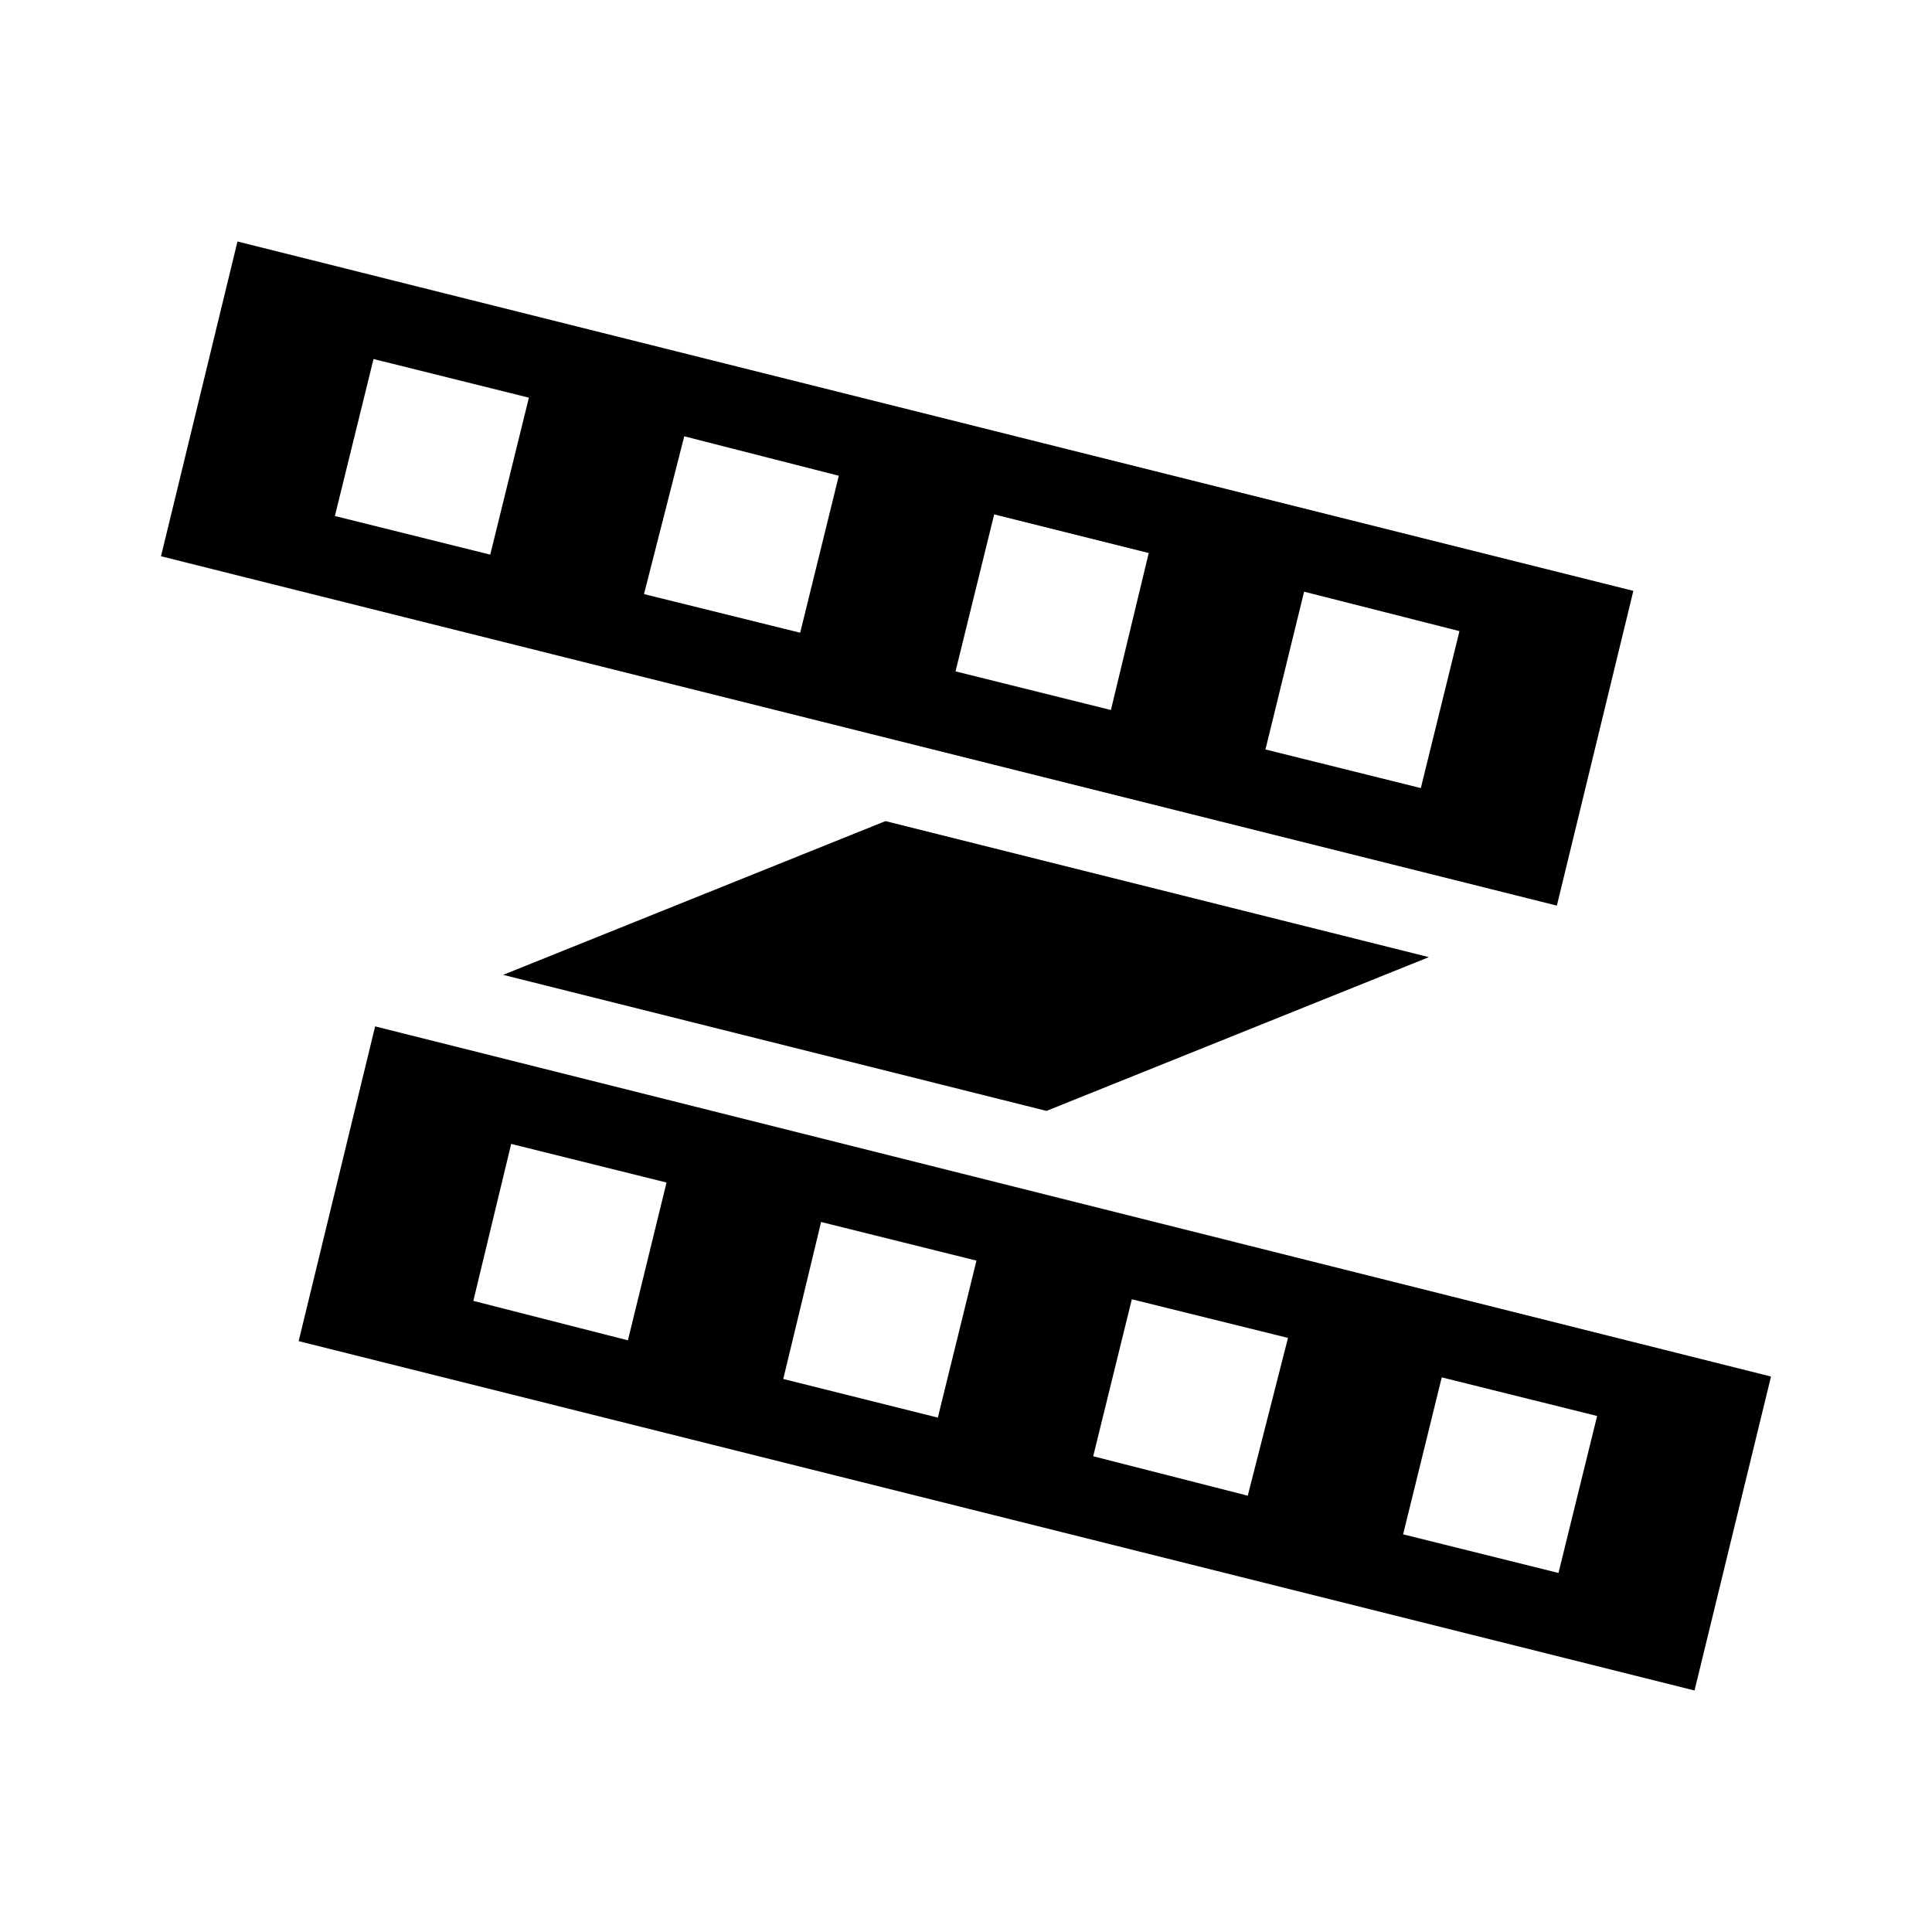
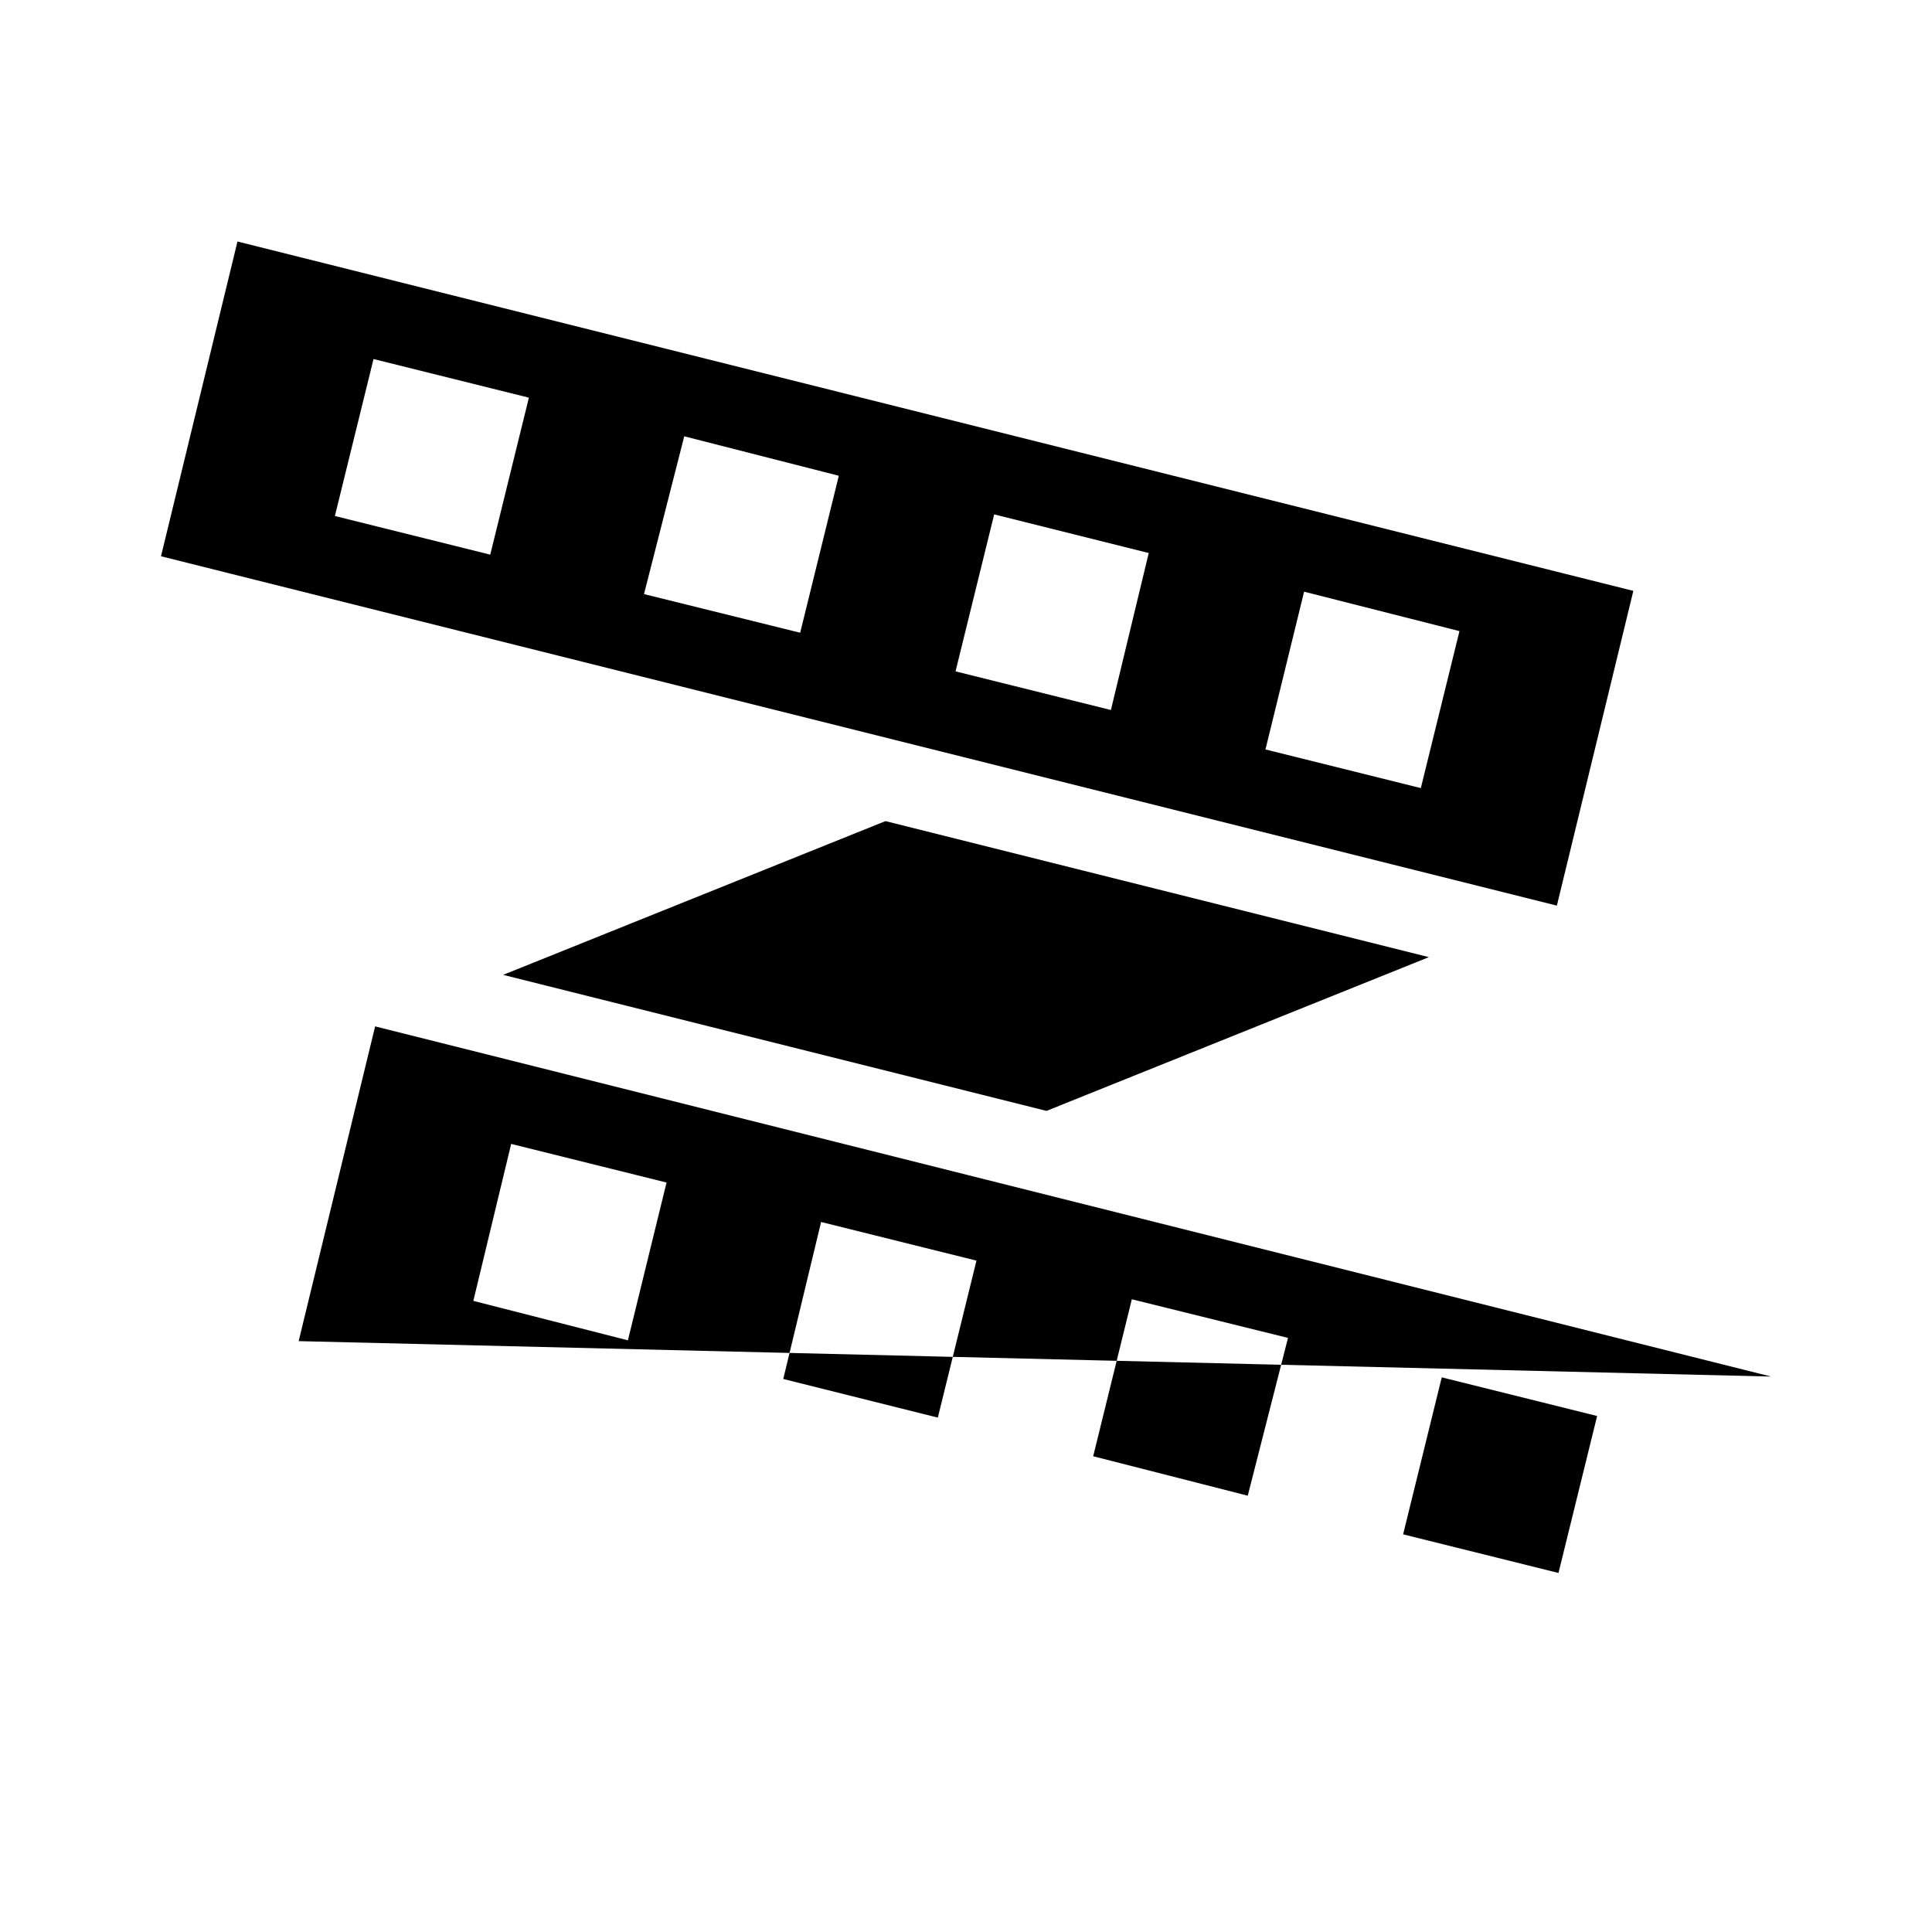
<svg xmlns="http://www.w3.org/2000/svg" viewBox="0 0 24 24">
-   <path d="M2.95 3L2 6.91L19.34 11.25L20.29 7.34L2.95 3M6.09 6.89L4.16 6.41L4.64 4.46L6.57 4.94L6.09 6.89M9.94 7.86L8 7.38L8.5 5.42L10.42 5.91L9.94 7.86M13.8 8.82L11.87 8.34L12.35 6.39L14.27 6.87L13.8 8.82M17.65 9.79L15.72 9.31L16.2 7.35L18.13 7.84L17.65 9.79M4.66 12.75L3.71 16.66L21.05 21L22 17.1L4.66 12.75M7.8 16.65L5.88 16.16L6.35 14.21L8.28 14.69L7.8 16.65M11.65 17.61L9.73 17.13L10.2 15.18L12.13 15.66L11.65 17.61M15.5 18.58L13.58 18.09L14.06 16.14L16 16.62L15.5 18.58M19.36 19.54L17.43 19.06L17.91 17.11L19.84 17.59L19.36 19.54M6.25 12.11L11 10.2L17.75 11.89L13 13.8L6.25 12.11Z" />
+   <path d="M2.95 3L2 6.91L19.34 11.25L20.29 7.34L2.95 3M6.09 6.89L4.16 6.41L4.64 4.46L6.57 4.94L6.09 6.89M9.94 7.86L8 7.38L8.5 5.42L10.42 5.91L9.94 7.86M13.8 8.82L11.87 8.34L12.35 6.39L14.27 6.87L13.8 8.82M17.65 9.79L15.72 9.31L16.2 7.35L18.13 7.84L17.65 9.79M4.66 12.75L3.71 16.66L22 17.1L4.66 12.75M7.8 16.65L5.88 16.16L6.35 14.21L8.28 14.69L7.8 16.65M11.65 17.61L9.73 17.13L10.2 15.18L12.13 15.66L11.65 17.61M15.5 18.58L13.58 18.09L14.06 16.14L16 16.62L15.5 18.58M19.36 19.54L17.43 19.06L17.91 17.11L19.84 17.59L19.36 19.54M6.25 12.11L11 10.2L17.75 11.89L13 13.8L6.25 12.11Z" />
</svg>